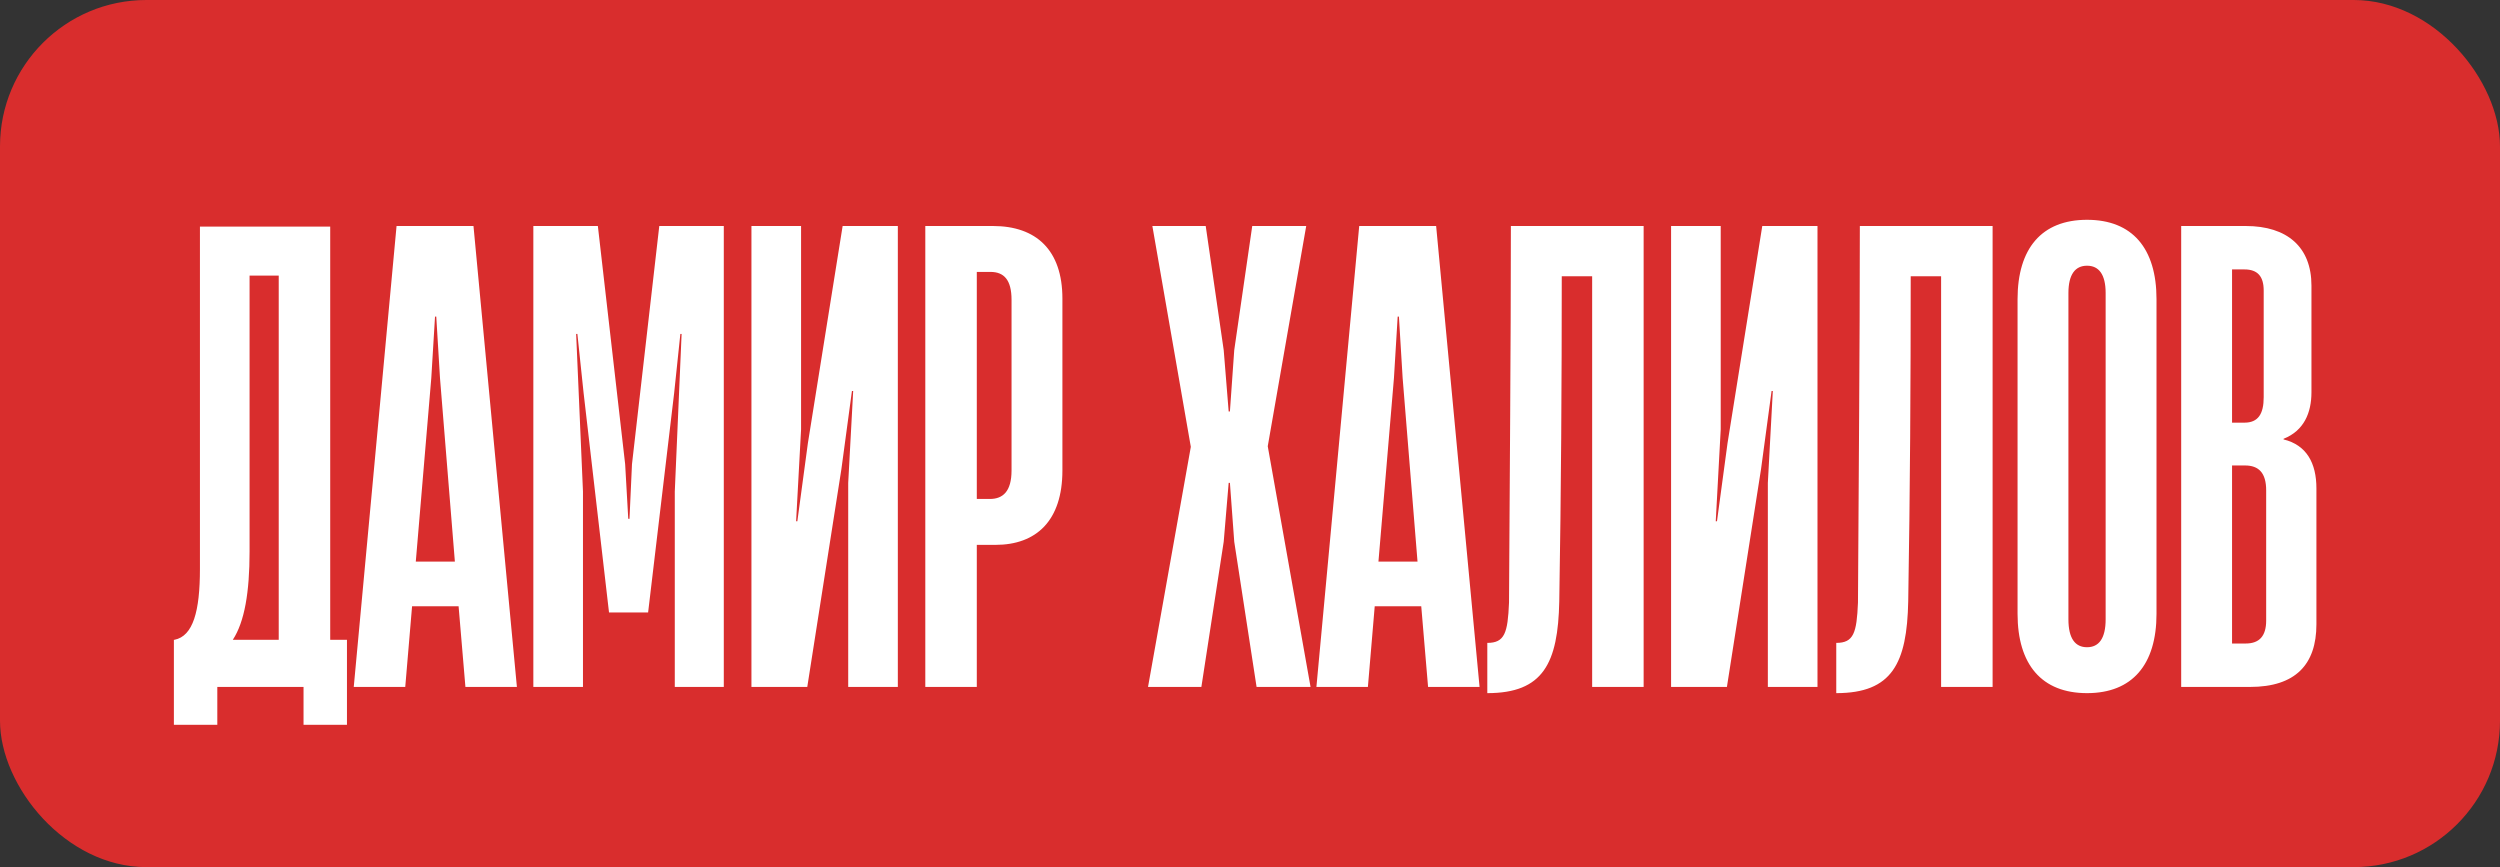
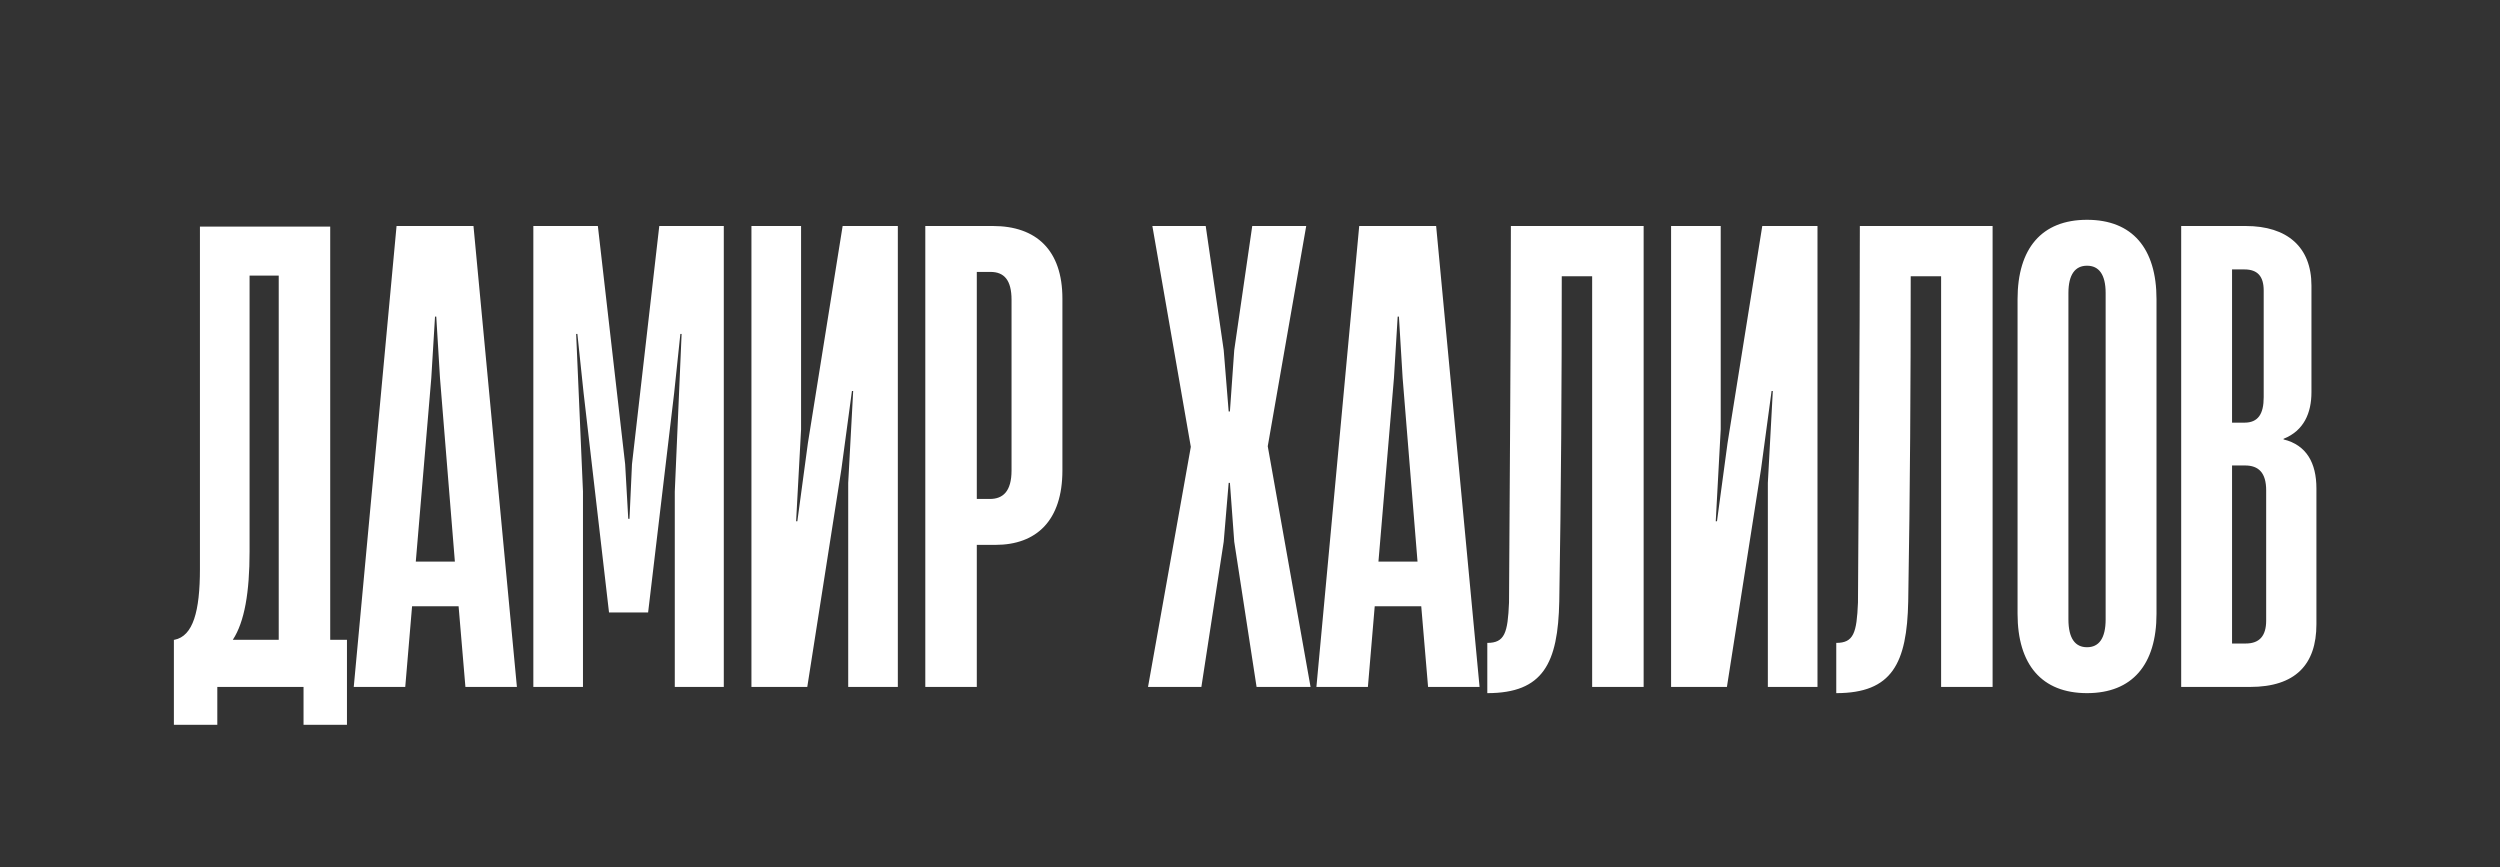
<svg xmlns="http://www.w3.org/2000/svg" width="222" height="77" viewBox="0 0 222 77" fill="none">
  <rect x="0" y="0" width="222" height="77" fill="#333333" stroke="none" />
-   <rect width="222" height="77" rx="13" fill="#D92D2D" />
  <path d="M29.323 20.124V56.813H30.81V64.36H26.954V61H19.297V64.36H15.441V56.813H15.496C17.148 56.483 17.754 54.279 17.754 50.533V20.124H29.323ZM22.162 24.476V48.991C22.162 52.572 21.721 55.216 20.674 56.813H24.751V24.476H22.162ZM45.901 61H41.329L40.723 53.839H36.592L35.986 61H31.413L35.214 20.069H42.045L45.901 61ZM38.299 33.566L36.922 49.872H40.393L39.071 33.566L38.74 28.112H38.63L38.299 33.566ZM51.768 61H47.361V20.069H53.09L55.514 41.223L55.789 46.071H55.899L56.12 41.223L58.544 20.069H64.273V61H59.921V43.647L60.527 29.655H60.416L59.866 34.888L57.552 54.389H54.081L51.823 34.888L51.272 29.655H51.162L51.768 43.647V61ZM79.728 20.069V61H75.321V42.876L75.762 34.723H75.652L74.715 41.664L71.686 61H66.728V20.069H71.135V38.138L70.694 46.291H70.804L71.741 39.35L74.826 20.069H79.728ZM86.74 61H82.167V20.069H88.172C92.028 20.069 94.342 22.218 94.342 26.515V41.774C94.342 46.236 92.028 48.385 88.392 48.385H86.74V61ZM86.74 24.146V44.308H87.897C89.053 44.308 89.825 43.647 89.825 41.774V26.625C89.825 24.862 89.163 24.146 87.952 24.146H86.74ZM106.682 61H101.944L105.745 39.681L102.33 20.069H107.067L108.665 31.087L109.106 36.541H109.216L109.601 31.087L111.199 20.069H115.992L112.576 39.626L116.377 61H111.584L109.601 48.109L109.216 42.876H109.106L108.665 48.109L106.682 61ZM131.385 61H126.813L126.207 53.839H122.075L121.469 61H116.897L120.698 20.069H127.529L131.385 61ZM123.783 33.566L122.406 49.872H125.876L124.554 33.566L124.224 28.112H124.114L123.783 33.566ZM145.955 20.069V61H141.383V24.532H138.684C138.684 33.841 138.629 43.702 138.463 53.398C138.353 58.907 137.031 61.551 132.073 61.551V57.089C133.616 57.089 133.891 56.207 134.001 53.508C134.056 42.931 134.166 30.867 134.166 20.069H145.955ZM161.393 20.069V61H156.985V42.876L157.426 34.723H157.316L156.379 41.664L153.35 61H148.392V20.069H152.799V38.138L152.358 46.291H152.468L153.405 39.35L156.49 20.069H161.393ZM176.943 20.069V61H172.37V24.532H169.671C169.671 33.841 169.616 43.702 169.45 53.398C169.34 58.907 168.018 61.551 163.06 61.551V57.089C164.603 57.089 164.878 56.207 164.988 53.508C165.043 42.931 165.154 30.867 165.154 20.069H176.943ZM185.328 61.551C181.307 61.551 179.159 59.017 179.159 54.5V26.57C179.159 22.052 181.307 19.518 185.328 19.518C189.35 19.518 191.498 22.052 191.498 26.57V54.5C191.498 59.017 189.35 61.551 185.328 61.551ZM185.328 57.474C186.375 57.474 186.981 56.703 186.981 54.995V26.019C186.981 24.366 186.375 23.595 185.328 23.595C184.282 23.595 183.676 24.366 183.676 26.019V54.995C183.676 56.703 184.282 57.474 185.328 57.474ZM199.804 61H193.689V20.069H199.418C203.109 20.069 205.257 21.942 205.257 25.358V34.833C205.257 36.651 204.596 38.248 202.779 38.965V39.02C204.817 39.516 205.698 41.113 205.698 43.372V55.436C205.698 59.017 203.825 61 199.804 61ZM198.206 23.925V37.532H199.308C200.52 37.532 201.016 36.761 201.016 35.274V25.799C201.016 24.532 200.465 23.925 199.308 23.925H198.206ZM198.206 41.334V57.144H199.418C200.63 57.144 201.236 56.483 201.236 55.105V43.537C201.236 41.995 200.575 41.334 199.363 41.334H198.206Z" fill="white" />
</svg>